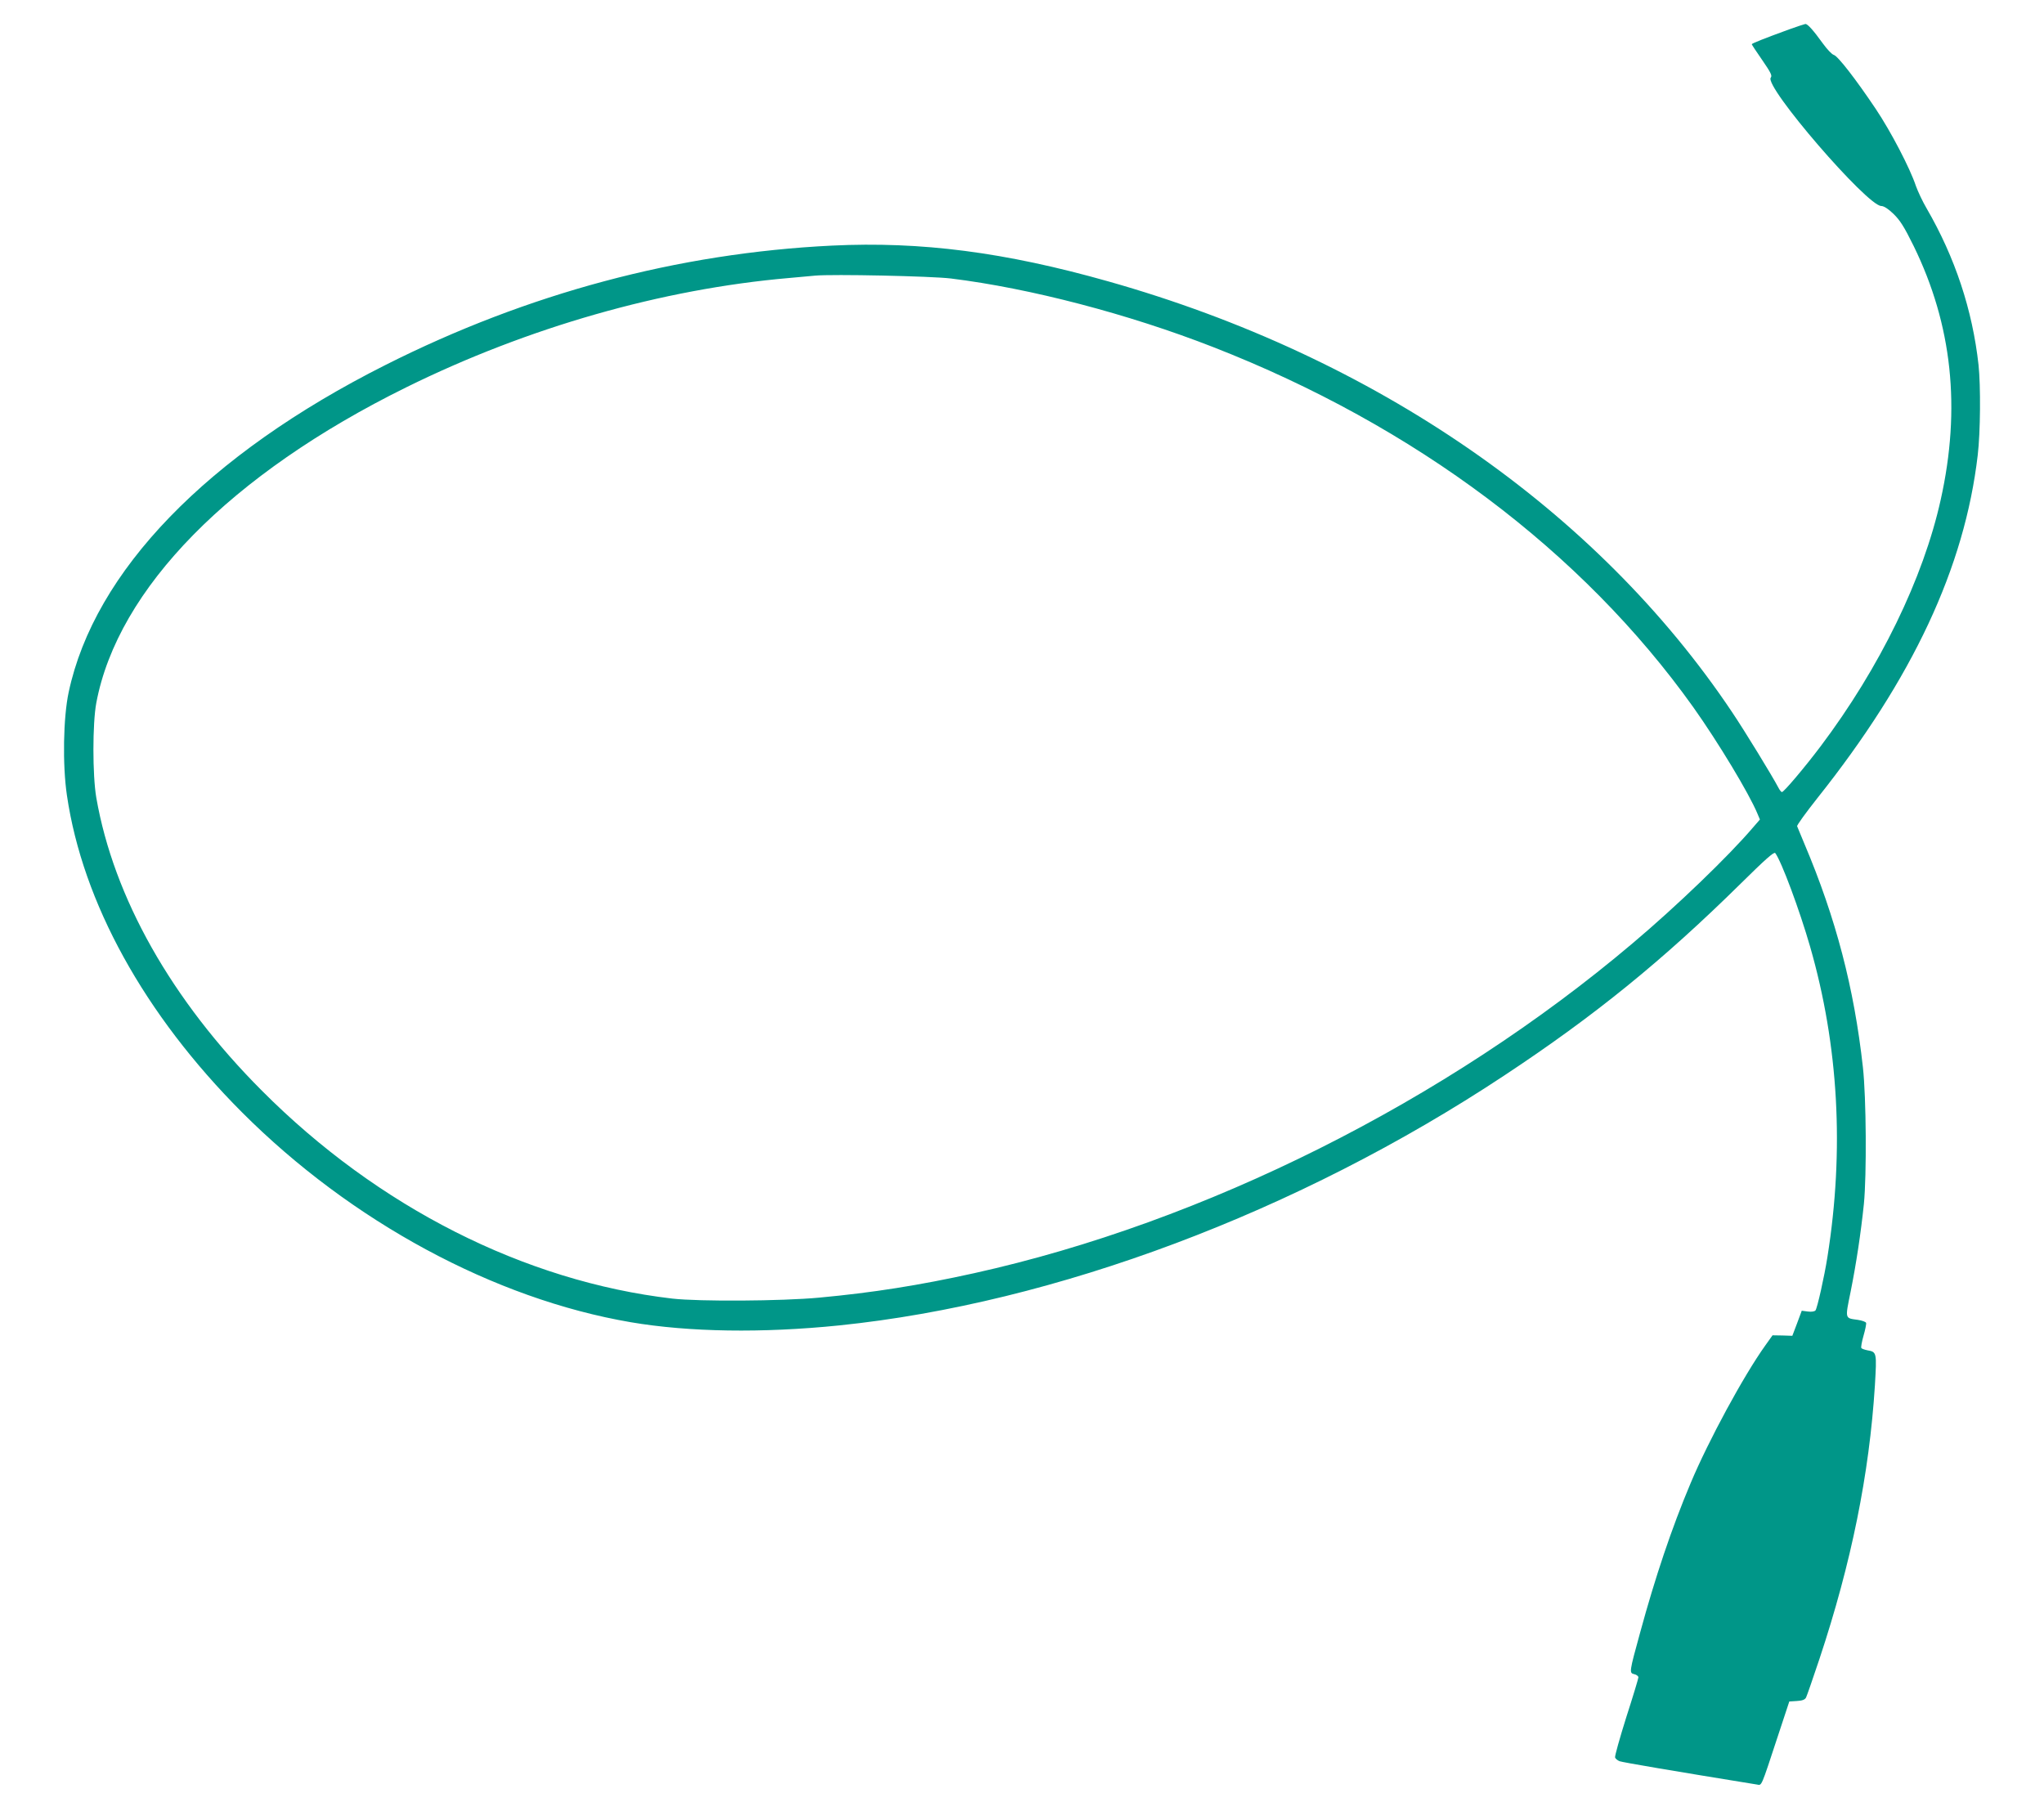
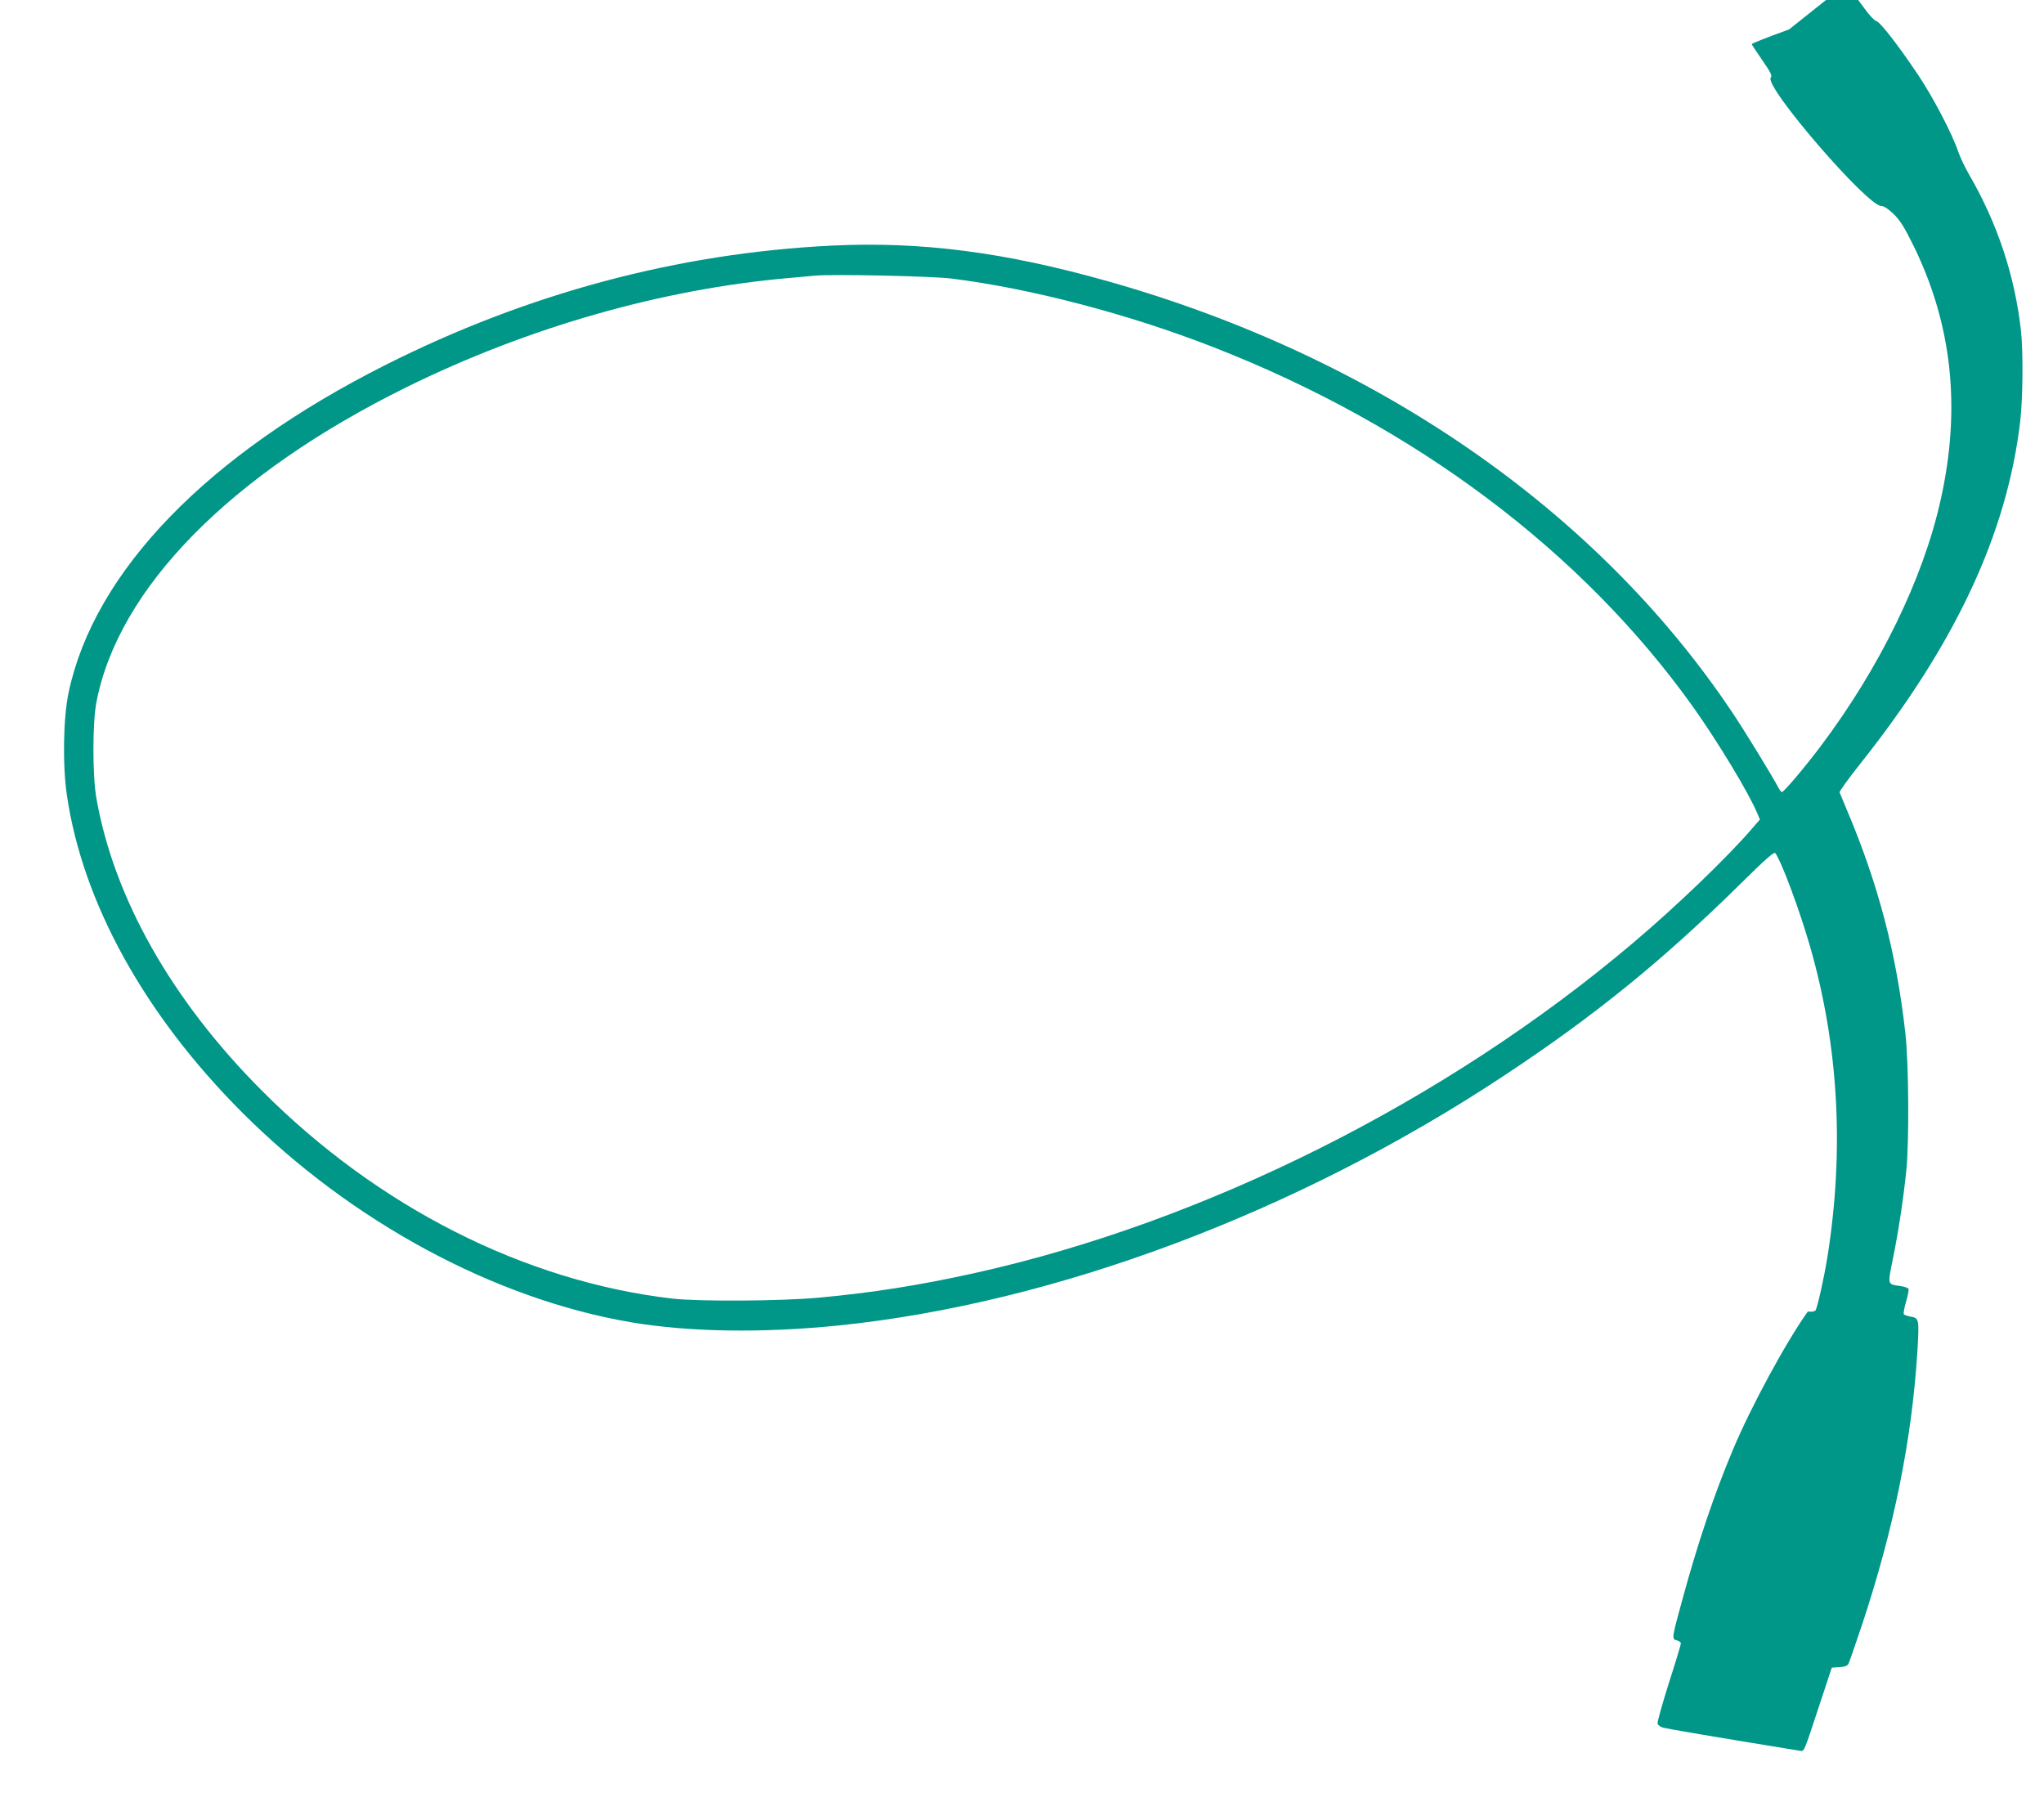
<svg xmlns="http://www.w3.org/2000/svg" version="1.0" width="1280pt" height="1134pt" viewBox="0 0 1280 1134" preserveAspectRatio="xMidYMid meet">
  <g transform="translate(0,1134) scale(0.1,-0.1)" fill="#009688" stroke="none">
-     <path d="M11204 11156 c-159 -58 -234 -88 -234 -93 0 -3 30 -48 66 -100 53 -77 63 -97 53 -109 -44 -53 604 -804 692 -804 16 0 44 -18 76 -49 41 -40 66 -78 127 -202 241 -493 297 -1015 169 -1589 -109 -492 -381 -1051 -753 -1545 -98 -130 -229 -285 -241 -285 -5 0 -15 13 -23 29 -38 72 -207 349 -289 471 -847 1266 -2236 2226 -3907 2698 -647 183 -1171 251 -1730 224 -964 -47 -1906 -299 -2795 -747 -1117 -562 -1824 -1293 -1985 -2050 -34 -158 -39 -456 -11 -645 98 -671 485 -1373 1096 -1985 684 -685 1580 -1169 2435 -1315 365 -62 824 -69 1305 -20 1353 139 2872 709 4165 1565 566 374 992 720 1481 1202 154 152 208 200 216 191 39 -52 152 -356 218 -585 179 -622 215 -1275 109 -1943 -20 -127 -64 -322 -75 -336 -6 -7 -25 -10 -48 -7 l-38 5 -29 -78 -30 -79 -62 2 -62 1 -45 -63 c-136 -190 -357 -598 -468 -863 -119 -282 -222 -590 -316 -935 -69 -251 -69 -253 -37 -261 14 -3 26 -12 26 -20 0 -7 -34 -120 -76 -250 -41 -131 -73 -244 -70 -252 3 -8 16 -18 28 -23 18 -7 342 -62 860 -146 32 -5 23 -26 133 308 l70 212 47 3 c34 2 51 8 58 22 5 10 43 119 84 242 200 602 312 1157 347 1711 12 207 12 211 -46 221 -19 4 -37 10 -39 15 -3 4 3 39 14 77 11 38 18 74 16 80 -3 7 -26 15 -53 19 -81 11 -79 4 -44 176 35 175 64 366 83 549 18 182 15 667 -6 856 -55 497 -169 934 -366 1399 -23 55 -44 105 -46 111 -3 5 54 84 126 175 598 751 923 1446 1005 2149 17 143 19 433 5 565 -38 344 -147 673 -325 980 -26 44 -55 107 -67 140 -37 112 -158 343 -251 482 -126 188 -238 332 -263 339 -12 3 -43 36 -69 72 -59 82 -95 122 -109 122 -6 -1 -52 -16 -102 -34z m-5249 -1560 c495 -61 1111 -222 1641 -429 1264 -493 2312 -1280 3008 -2256 156 -220 348 -538 401 -665 l16 -38 -46 -53 c-151 -177 -475 -489 -750 -721 -1168 -989 -2683 -1748 -4125 -2067 -344 -76 -635 -122 -970 -153 -235 -22 -753 -25 -920 -6 -925 108 -1844 573 -2570 1302 -566 567 -928 1209 -1037 1835 -24 141 -24 464 0 593 134 715 839 1433 1942 1977 760 375 1601 615 2395 684 69 6 143 13 165 15 108 10 728 -3 850 -18z" />
+     <path d="M11204 11156 c-159 -58 -234 -88 -234 -93 0 -3 30 -48 66 -100 53 -77 63 -97 53 -109 -44 -53 604 -804 692 -804 16 0 44 -18 76 -49 41 -40 66 -78 127 -202 241 -493 297 -1015 169 -1589 -109 -492 -381 -1051 -753 -1545 -98 -130 -229 -285 -241 -285 -5 0 -15 13 -23 29 -38 72 -207 349 -289 471 -847 1266 -2236 2226 -3907 2698 -647 183 -1171 251 -1730 224 -964 -47 -1906 -299 -2795 -747 -1117 -562 -1824 -1293 -1985 -2050 -34 -158 -39 -456 -11 -645 98 -671 485 -1373 1096 -1985 684 -685 1580 -1169 2435 -1315 365 -62 824 -69 1305 -20 1353 139 2872 709 4165 1565 566 374 992 720 1481 1202 154 152 208 200 216 191 39 -52 152 -356 218 -585 179 -622 215 -1275 109 -1943 -20 -127 -64 -322 -75 -336 -6 -7 -25 -10 -48 -7 c-136 -190 -357 -598 -468 -863 -119 -282 -222 -590 -316 -935 -69 -251 -69 -253 -37 -261 14 -3 26 -12 26 -20 0 -7 -34 -120 -76 -250 -41 -131 -73 -244 -70 -252 3 -8 16 -18 28 -23 18 -7 342 -62 860 -146 32 -5 23 -26 133 308 l70 212 47 3 c34 2 51 8 58 22 5 10 43 119 84 242 200 602 312 1157 347 1711 12 207 12 211 -46 221 -19 4 -37 10 -39 15 -3 4 3 39 14 77 11 38 18 74 16 80 -3 7 -26 15 -53 19 -81 11 -79 4 -44 176 35 175 64 366 83 549 18 182 15 667 -6 856 -55 497 -169 934 -366 1399 -23 55 -44 105 -46 111 -3 5 54 84 126 175 598 751 923 1446 1005 2149 17 143 19 433 5 565 -38 344 -147 673 -325 980 -26 44 -55 107 -67 140 -37 112 -158 343 -251 482 -126 188 -238 332 -263 339 -12 3 -43 36 -69 72 -59 82 -95 122 -109 122 -6 -1 -52 -16 -102 -34z m-5249 -1560 c495 -61 1111 -222 1641 -429 1264 -493 2312 -1280 3008 -2256 156 -220 348 -538 401 -665 l16 -38 -46 -53 c-151 -177 -475 -489 -750 -721 -1168 -989 -2683 -1748 -4125 -2067 -344 -76 -635 -122 -970 -153 -235 -22 -753 -25 -920 -6 -925 108 -1844 573 -2570 1302 -566 567 -928 1209 -1037 1835 -24 141 -24 464 0 593 134 715 839 1433 1942 1977 760 375 1601 615 2395 684 69 6 143 13 165 15 108 10 728 -3 850 -18z" />
  </g>
</svg>